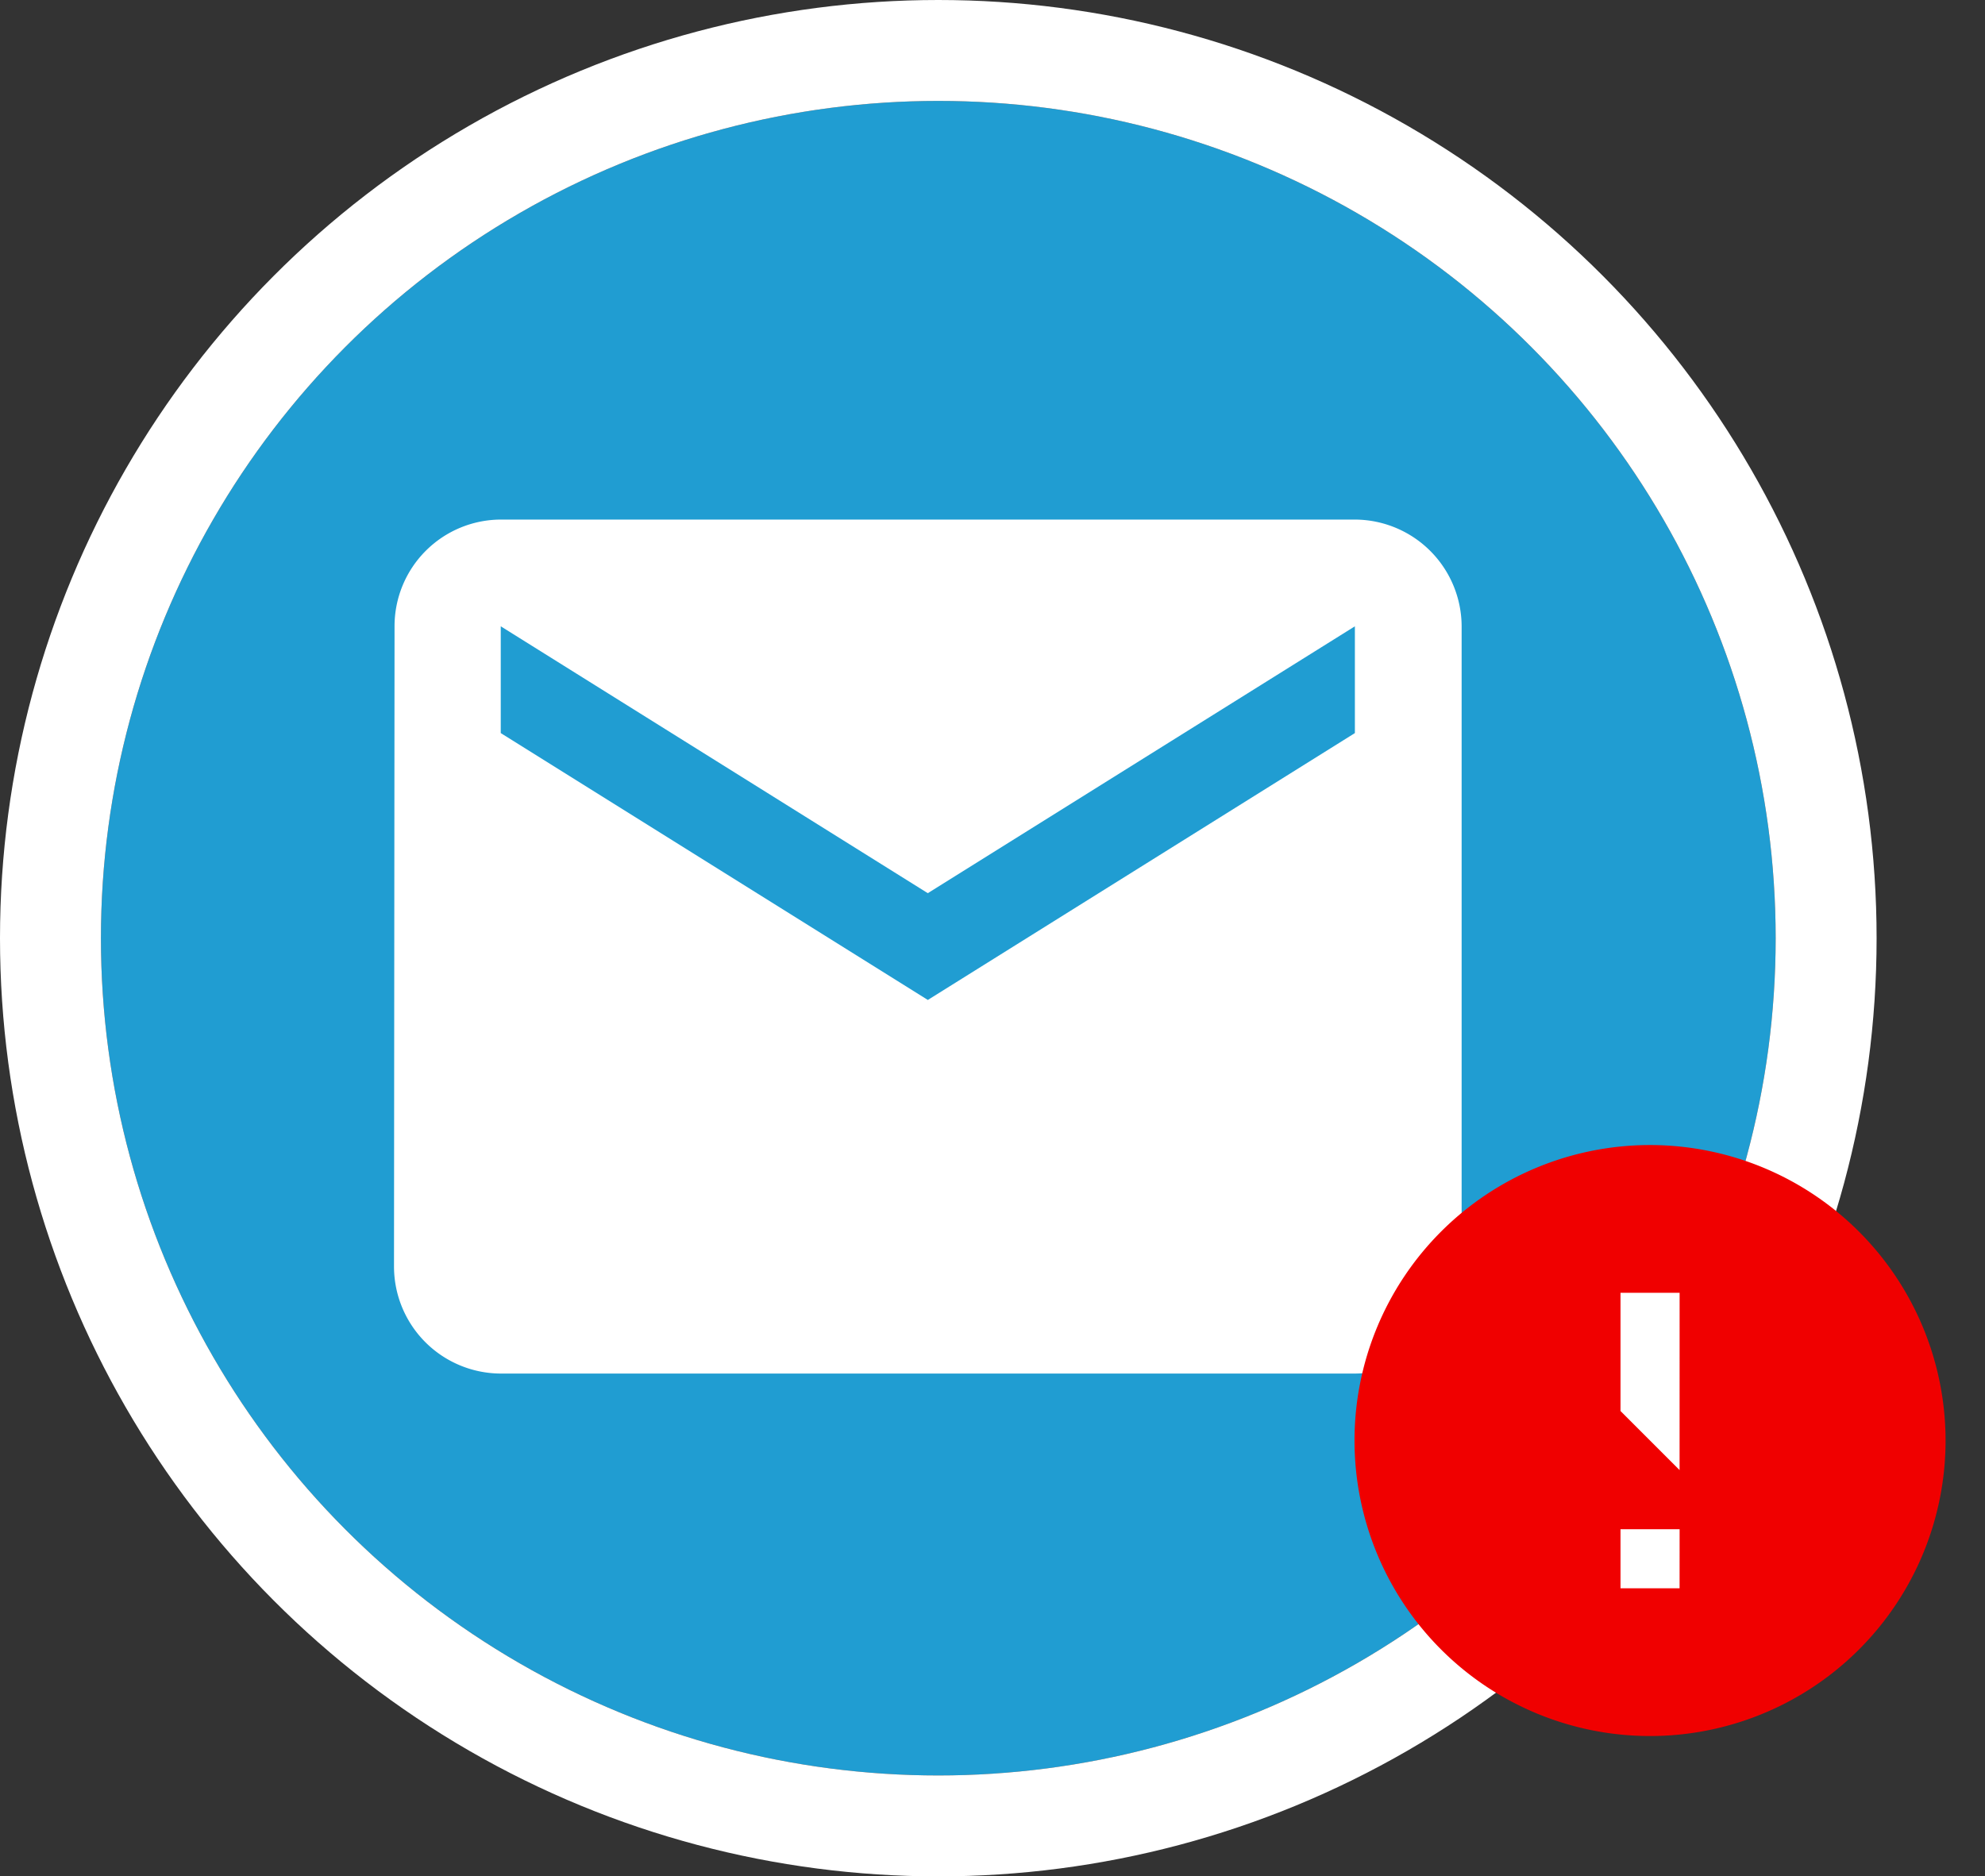
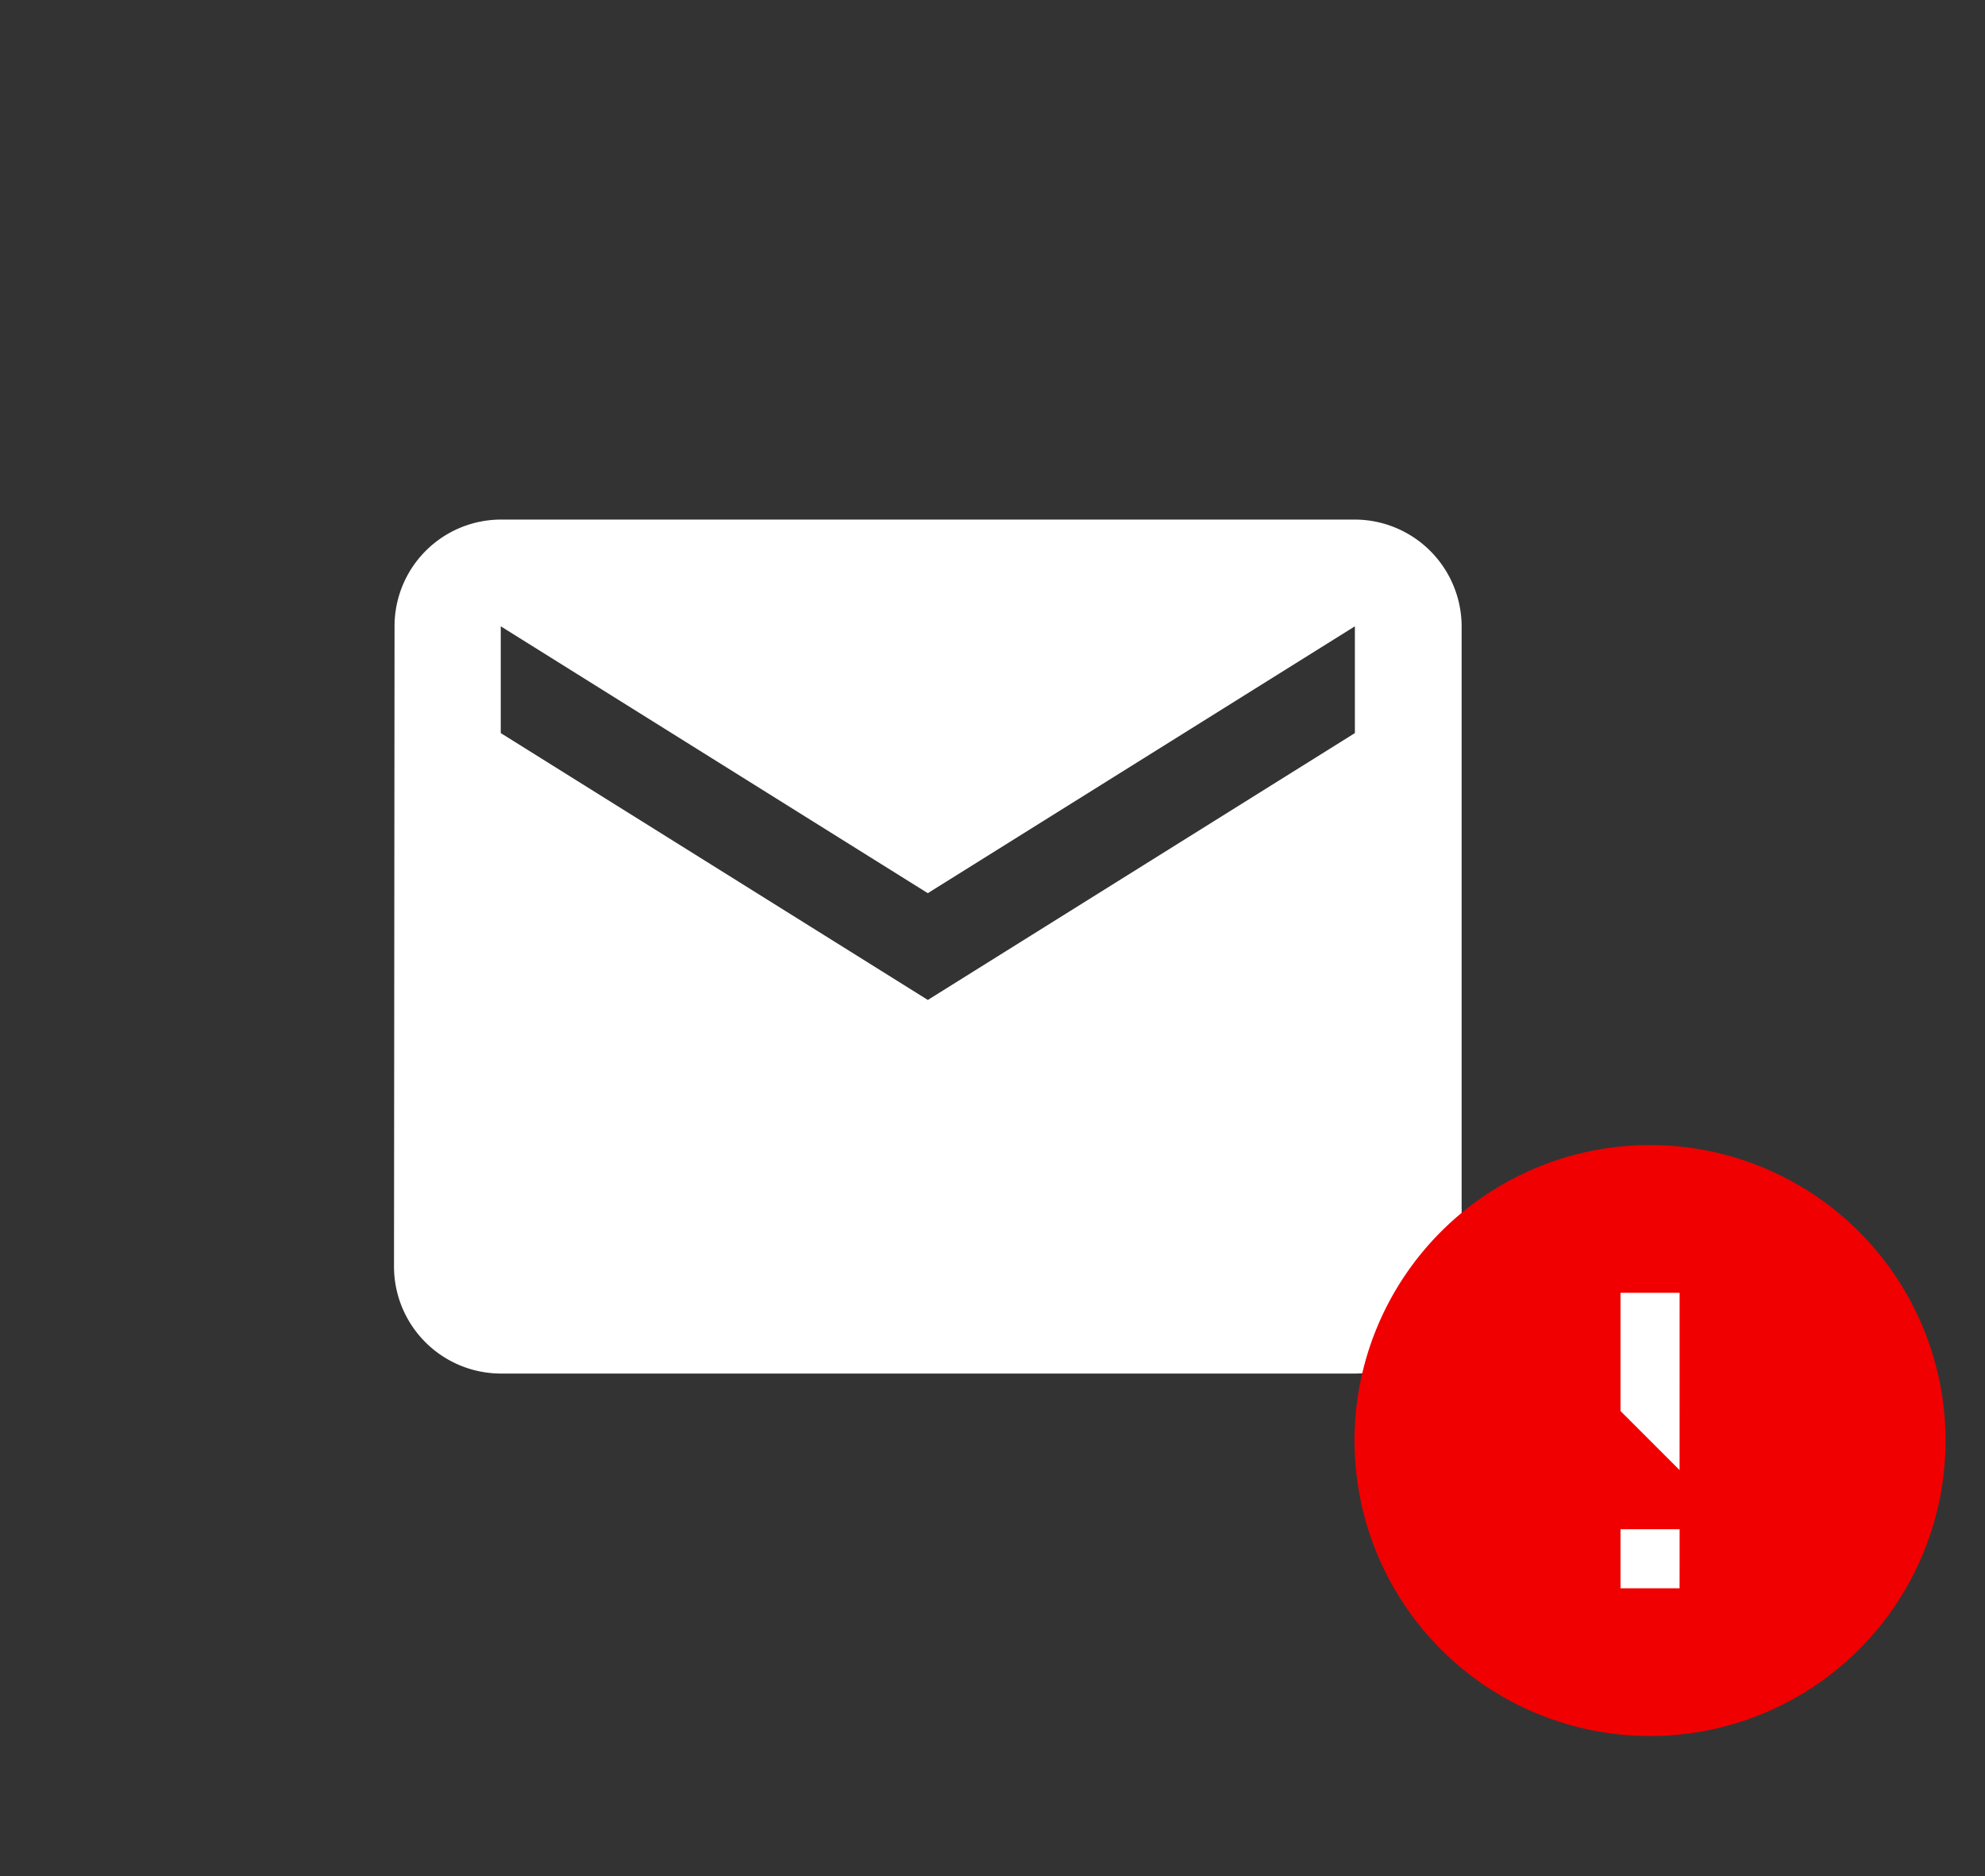
<svg xmlns="http://www.w3.org/2000/svg" width="59" height="55.778">
  <rect width="100%" height="100%" fill="#333333" stroke="none" />
  <g data-name="Group 18019">
    <g data-name="Group 18004">
      <g data-name="Group 15331" transform="translate(3 3)">
-         <circle data-name="Ellipse 233" cx="24.889" cy="24.889" r="24.889" fill="#209dd2" />
-       </g>
+         </g>
      <g data-name="Ellipse 236" fill="none" stroke="#fff" stroke-width="3" transform="translate(3 3)">
        <circle cx="24.889" cy="24.889" r="24.889" stroke="none" />
-         <circle cx="24.889" cy="24.889" r="26.389" />
      </g>
-       <path data-name="Rectangle 7671" fill="none" d="M9.222 10.467h39.822v39.822H9.222z" />
      <path data-name="Path 12843" d="M40.271 15.445H14.884a3.169 3.169 0 0 0-3.157 3.173l-.016 19.04a3.183 3.183 0 0 0 3.173 3.173h25.387a3.183 3.183 0 0 0 3.173-3.173v-19.04a3.183 3.183 0 0 0-3.173-3.173zm0 6.347-12.693 7.933-12.694-7.933v-3.174l12.693 7.933 12.694-7.933z" fill="#fff" />
      <g data-name="Group 17959" transform="translate(39.089 32.867)">
        <circle data-name="Ellipse 237" cx="5.807" cy="5.807" r="5.807" transform="translate(4.148 4.978)" fill="#fff" />
        <path data-name="Path 12909" d="M0 0h19.911v19.911H0z" fill="none" />
        <path data-name="Path 12910" d="M9.955 1.171a8.784 8.784 0 1 0 8.784 8.784 8.788 8.788 0 0 0-8.784-8.784zm.878 13.176H9.077v-1.756h1.757zm0-3.514L9.077 9.077V5.563h1.757z" fill="#f00000" />
      </g>
    </g>
  </g>
</svg>